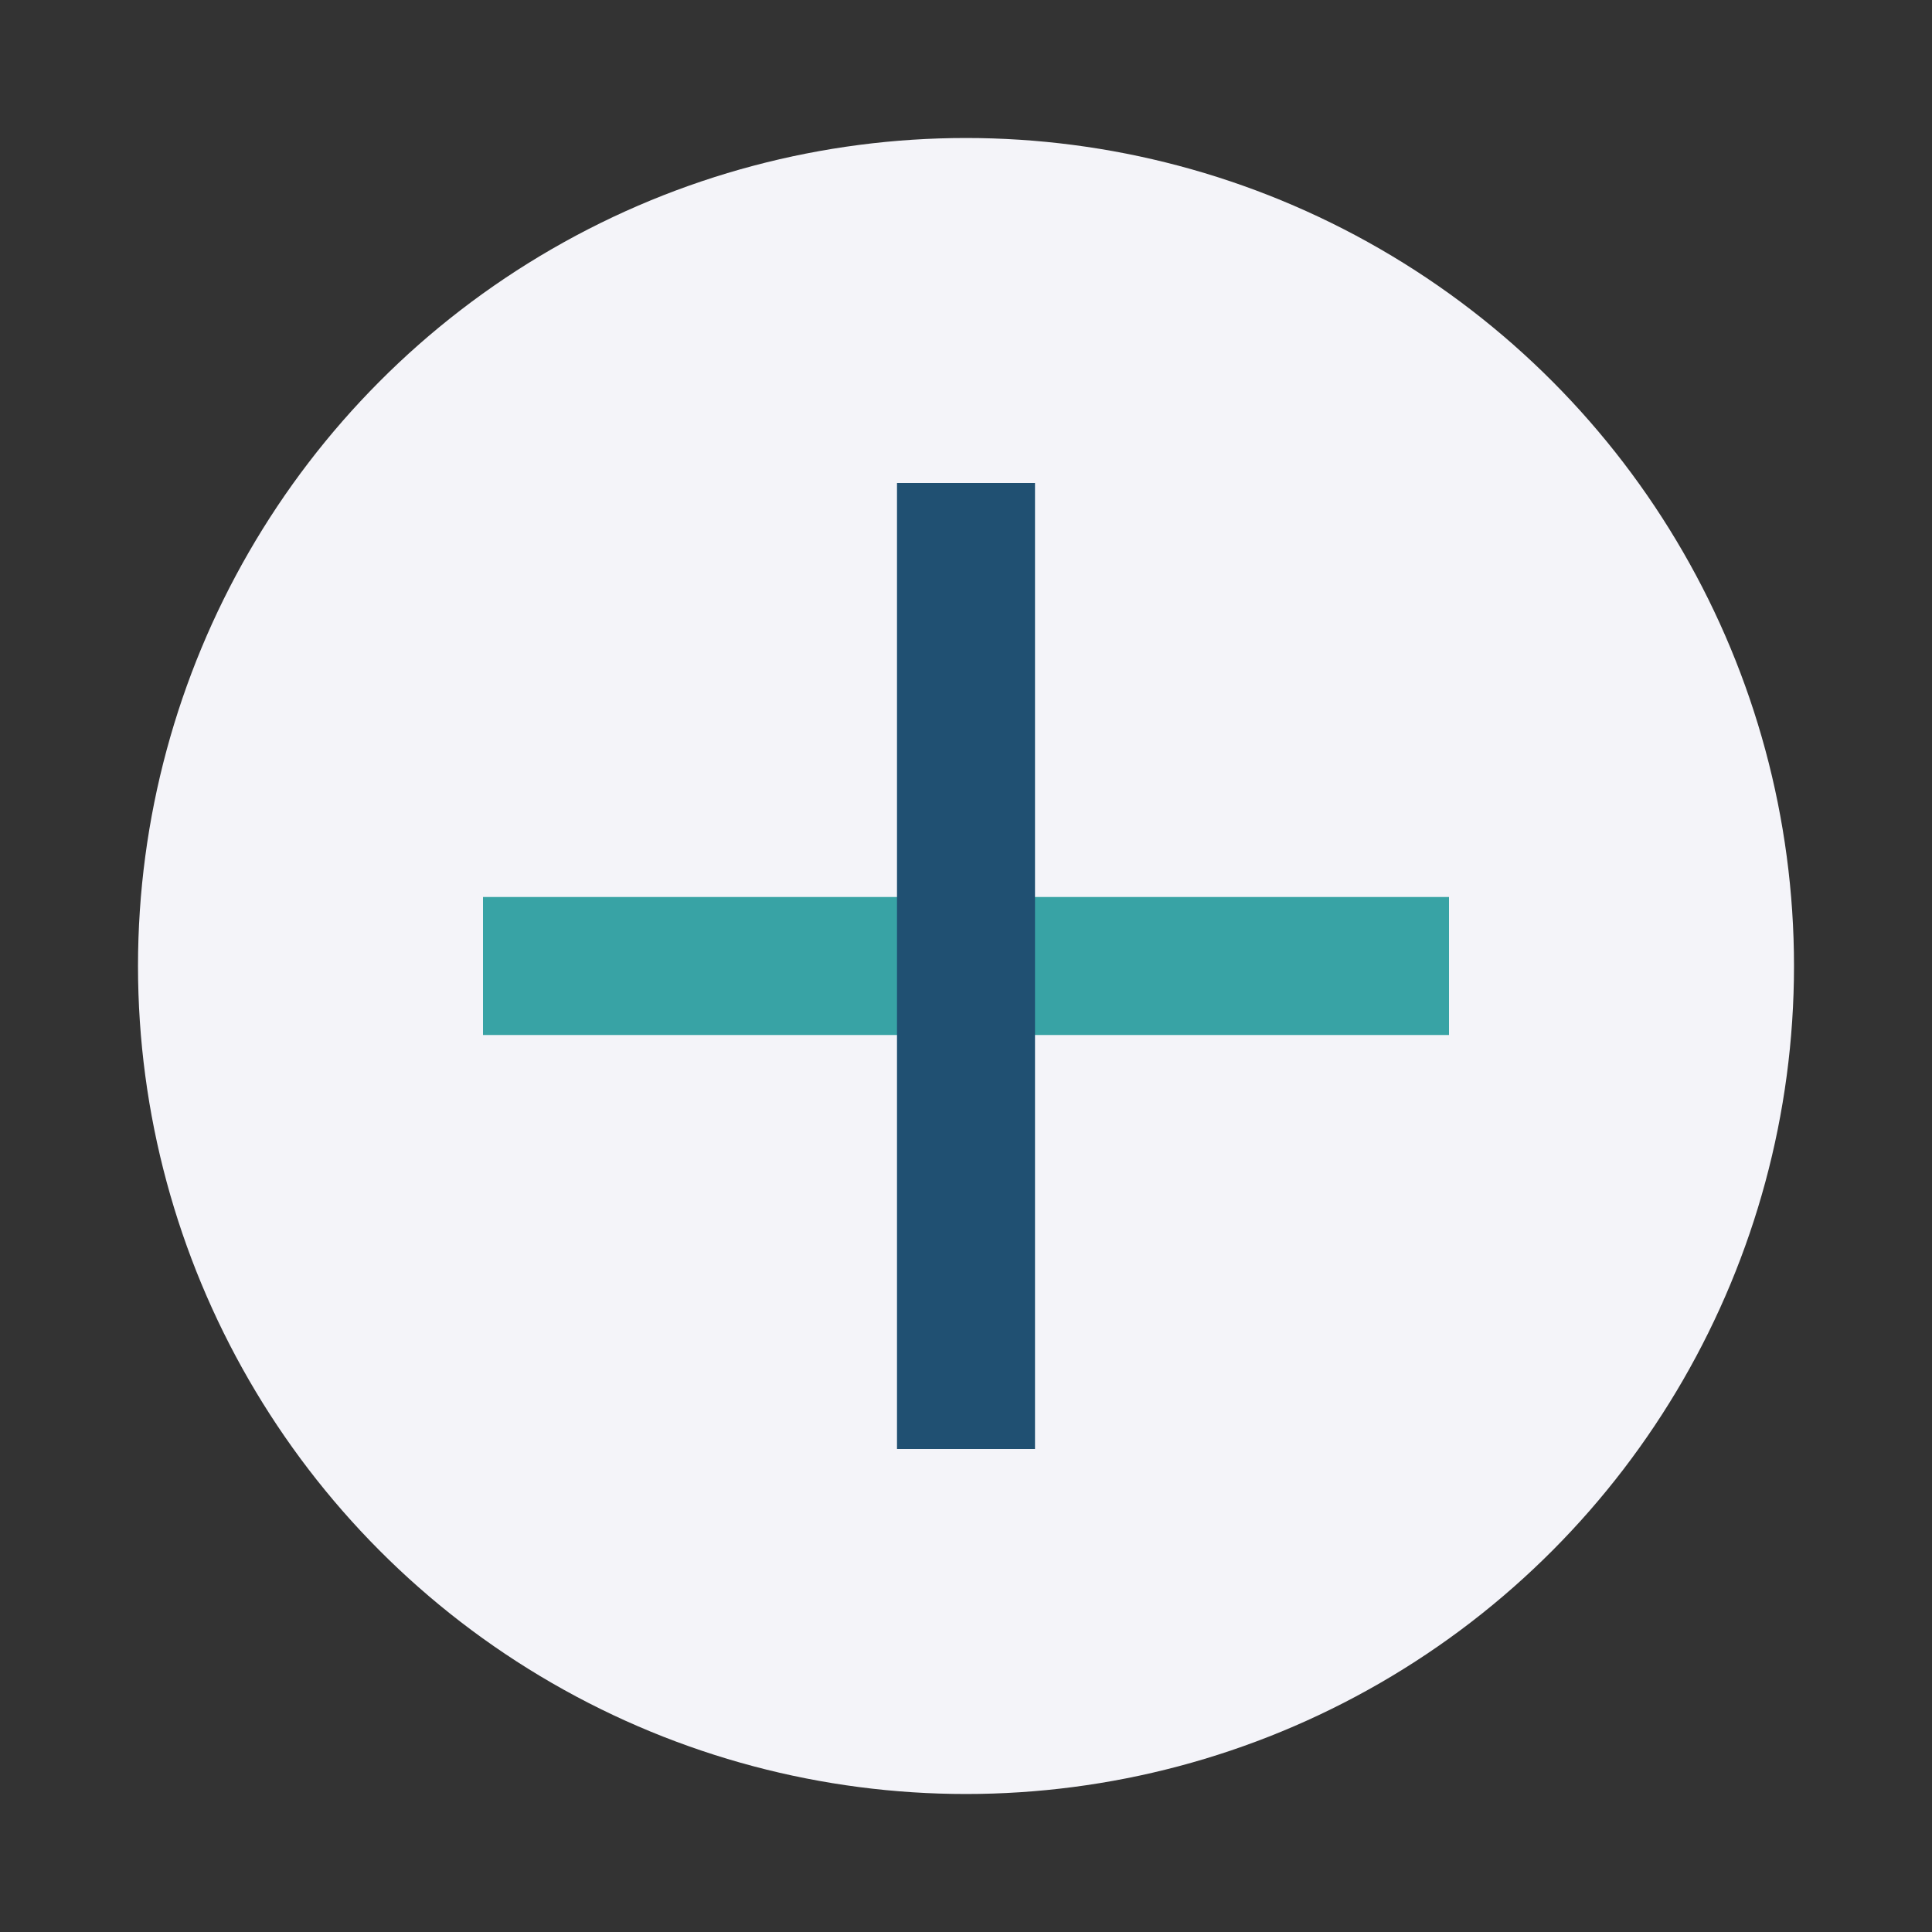
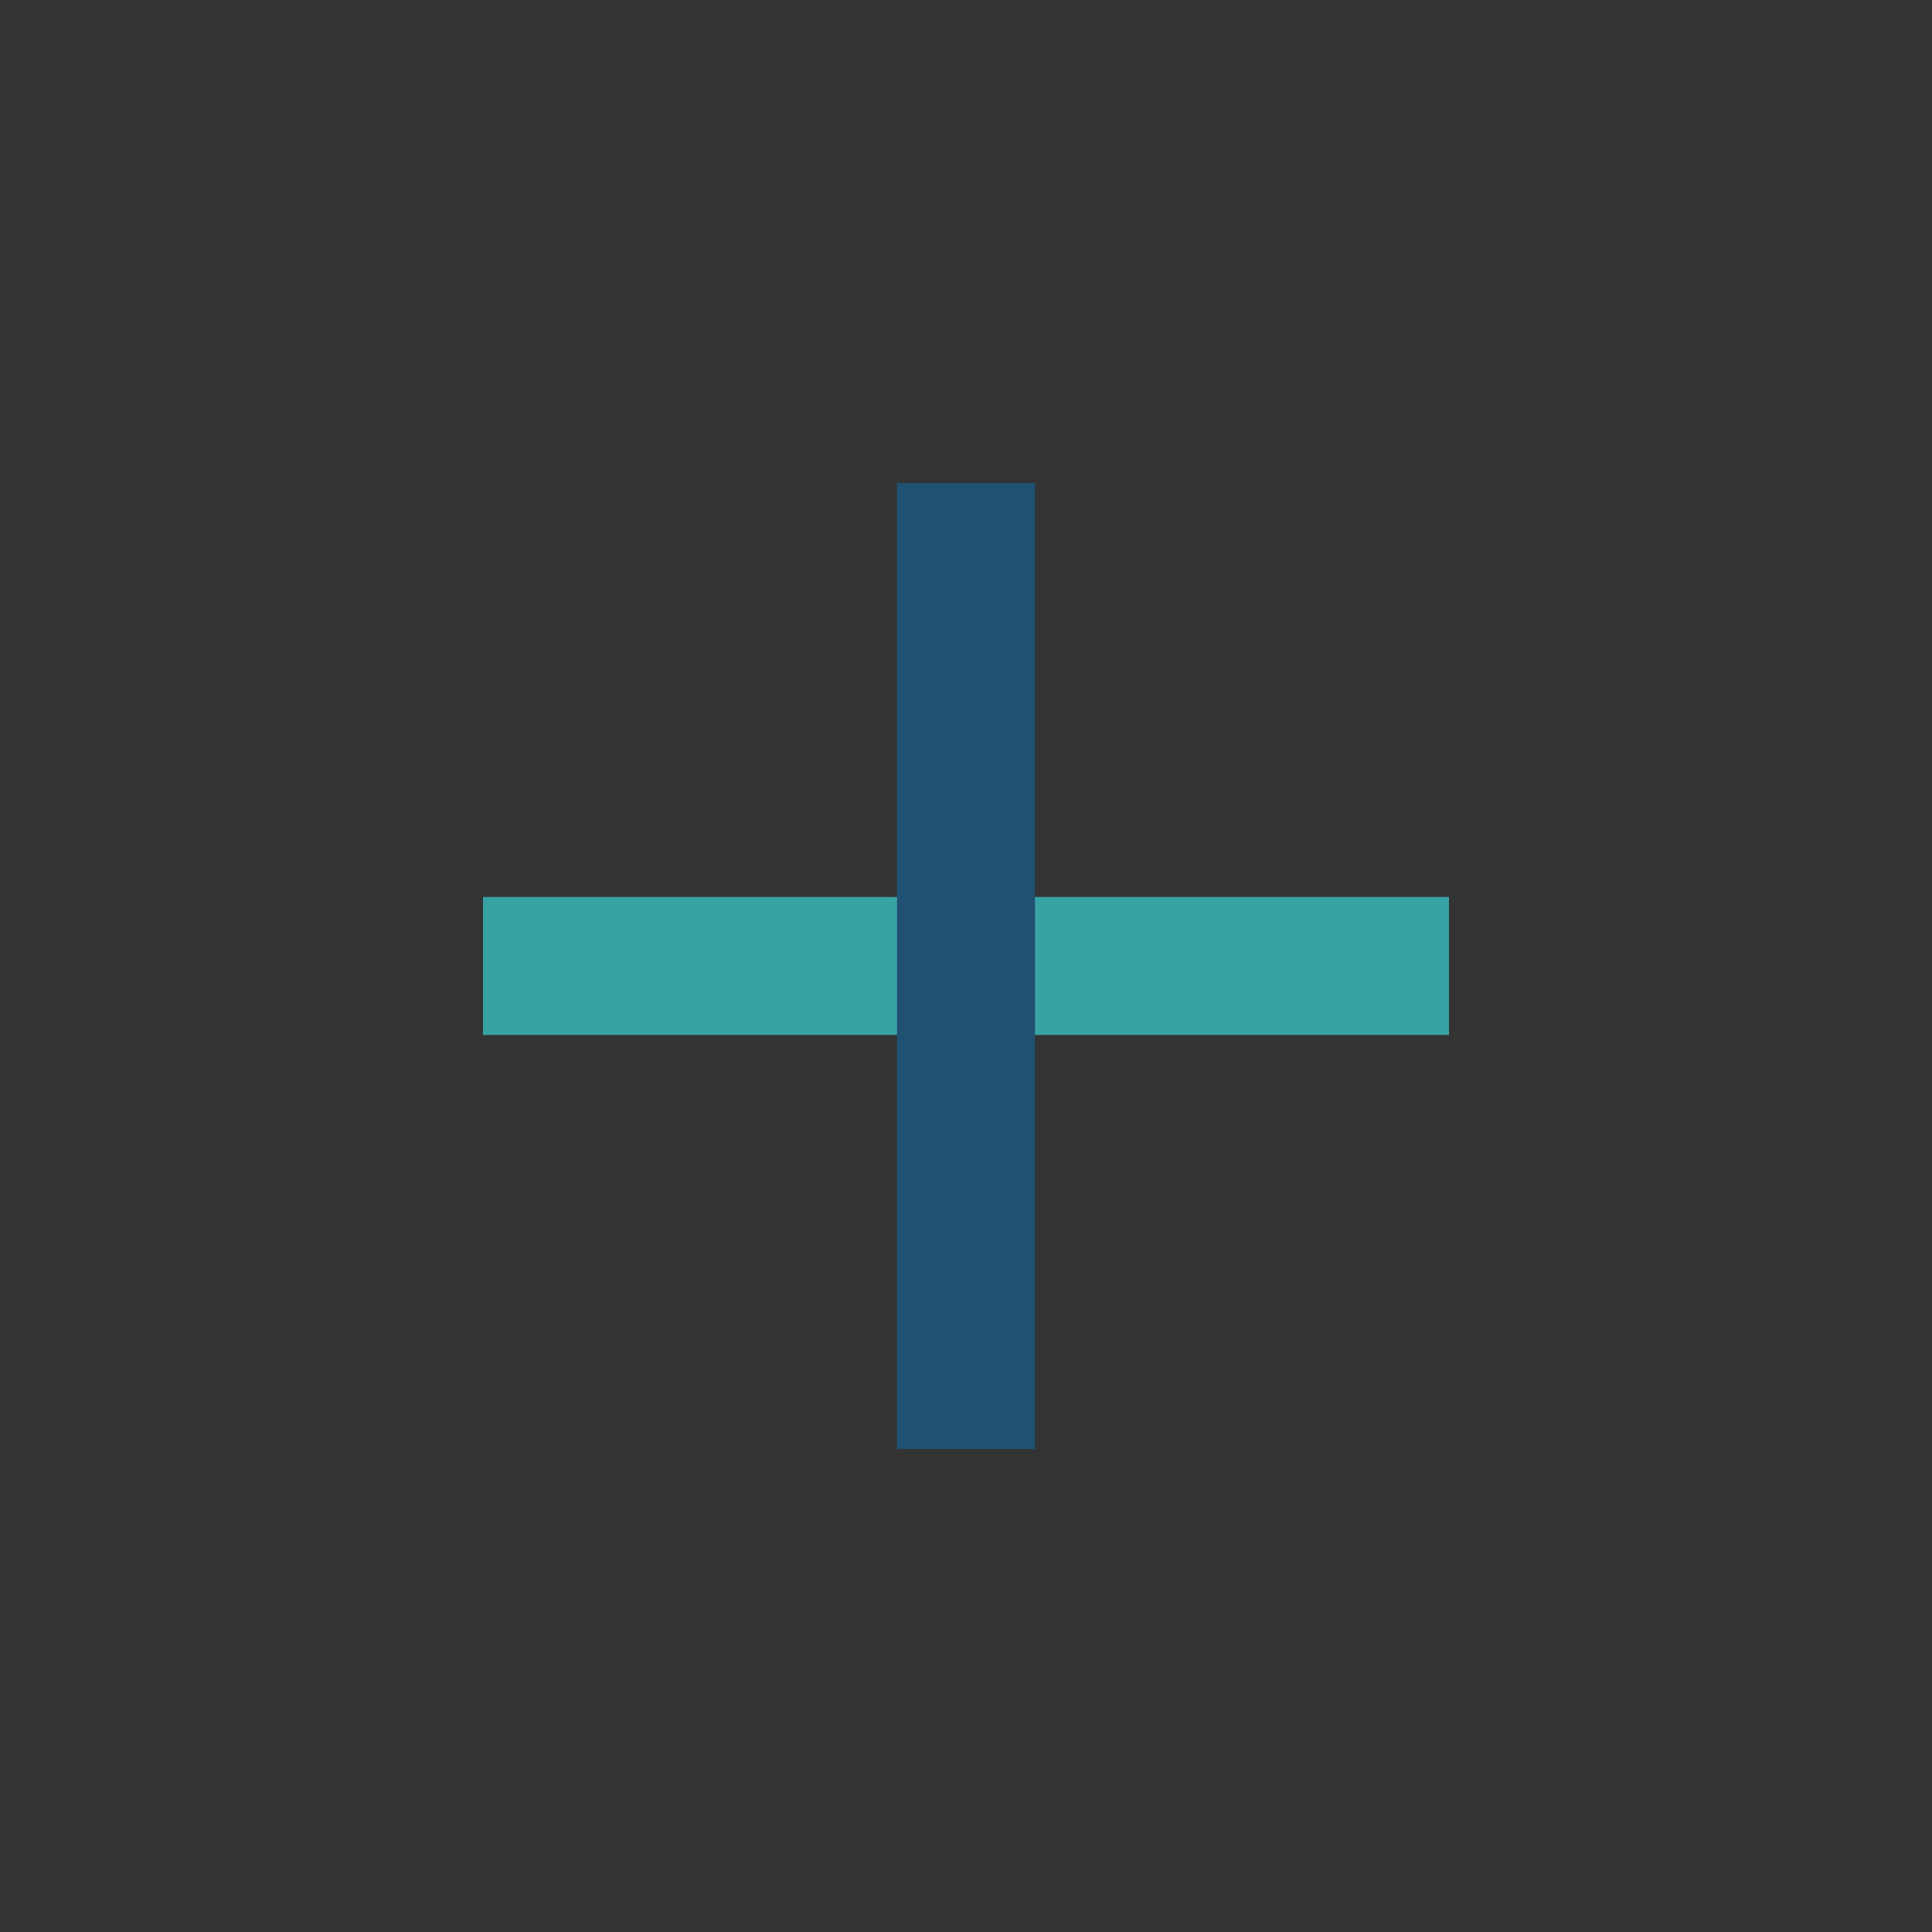
<svg xmlns="http://www.w3.org/2000/svg" width="28" height="28" viewBox="0 0 28 28">
  <rect x="0" y="0" width="28" height="28" fill="#333333" stroke="none" />
-   <circle cx="14" cy="14" r="12" fill="#F4F4F9" />
  <path d="M7 14h14" stroke="#38A3A5" stroke-width="2" />
  <path d="M14 7v14" stroke="#205072" stroke-width="2" />
</svg>